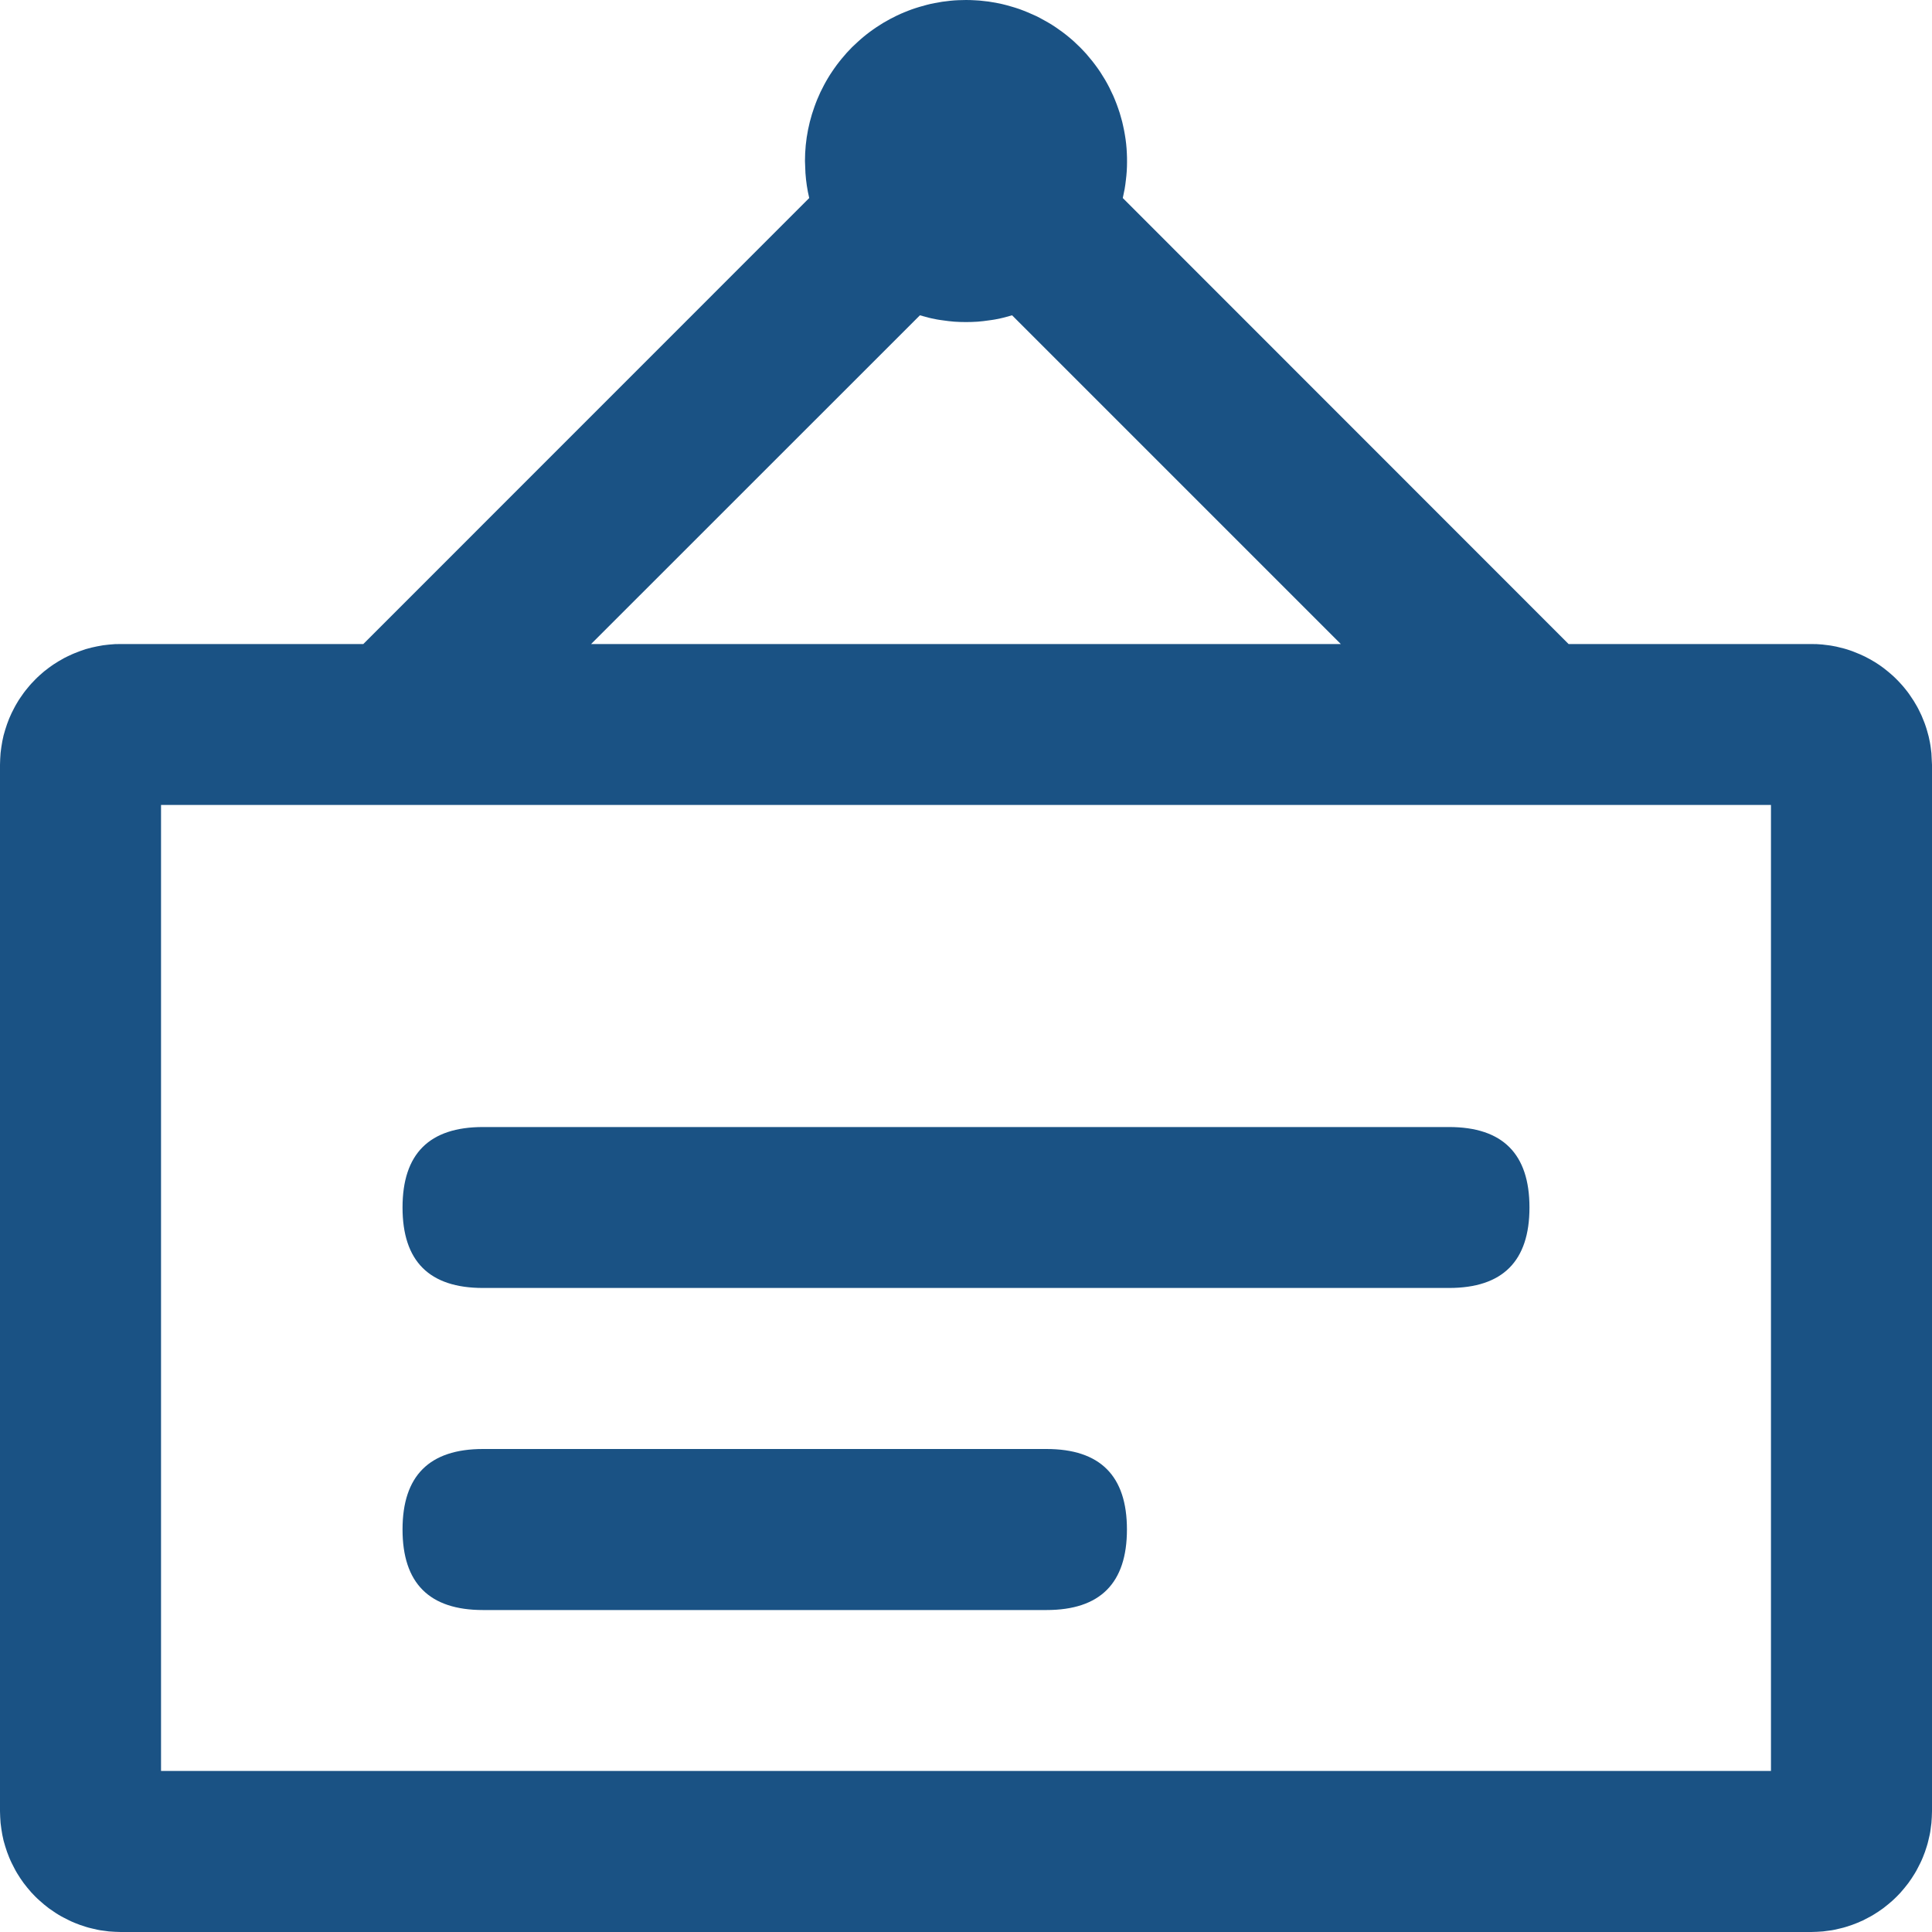
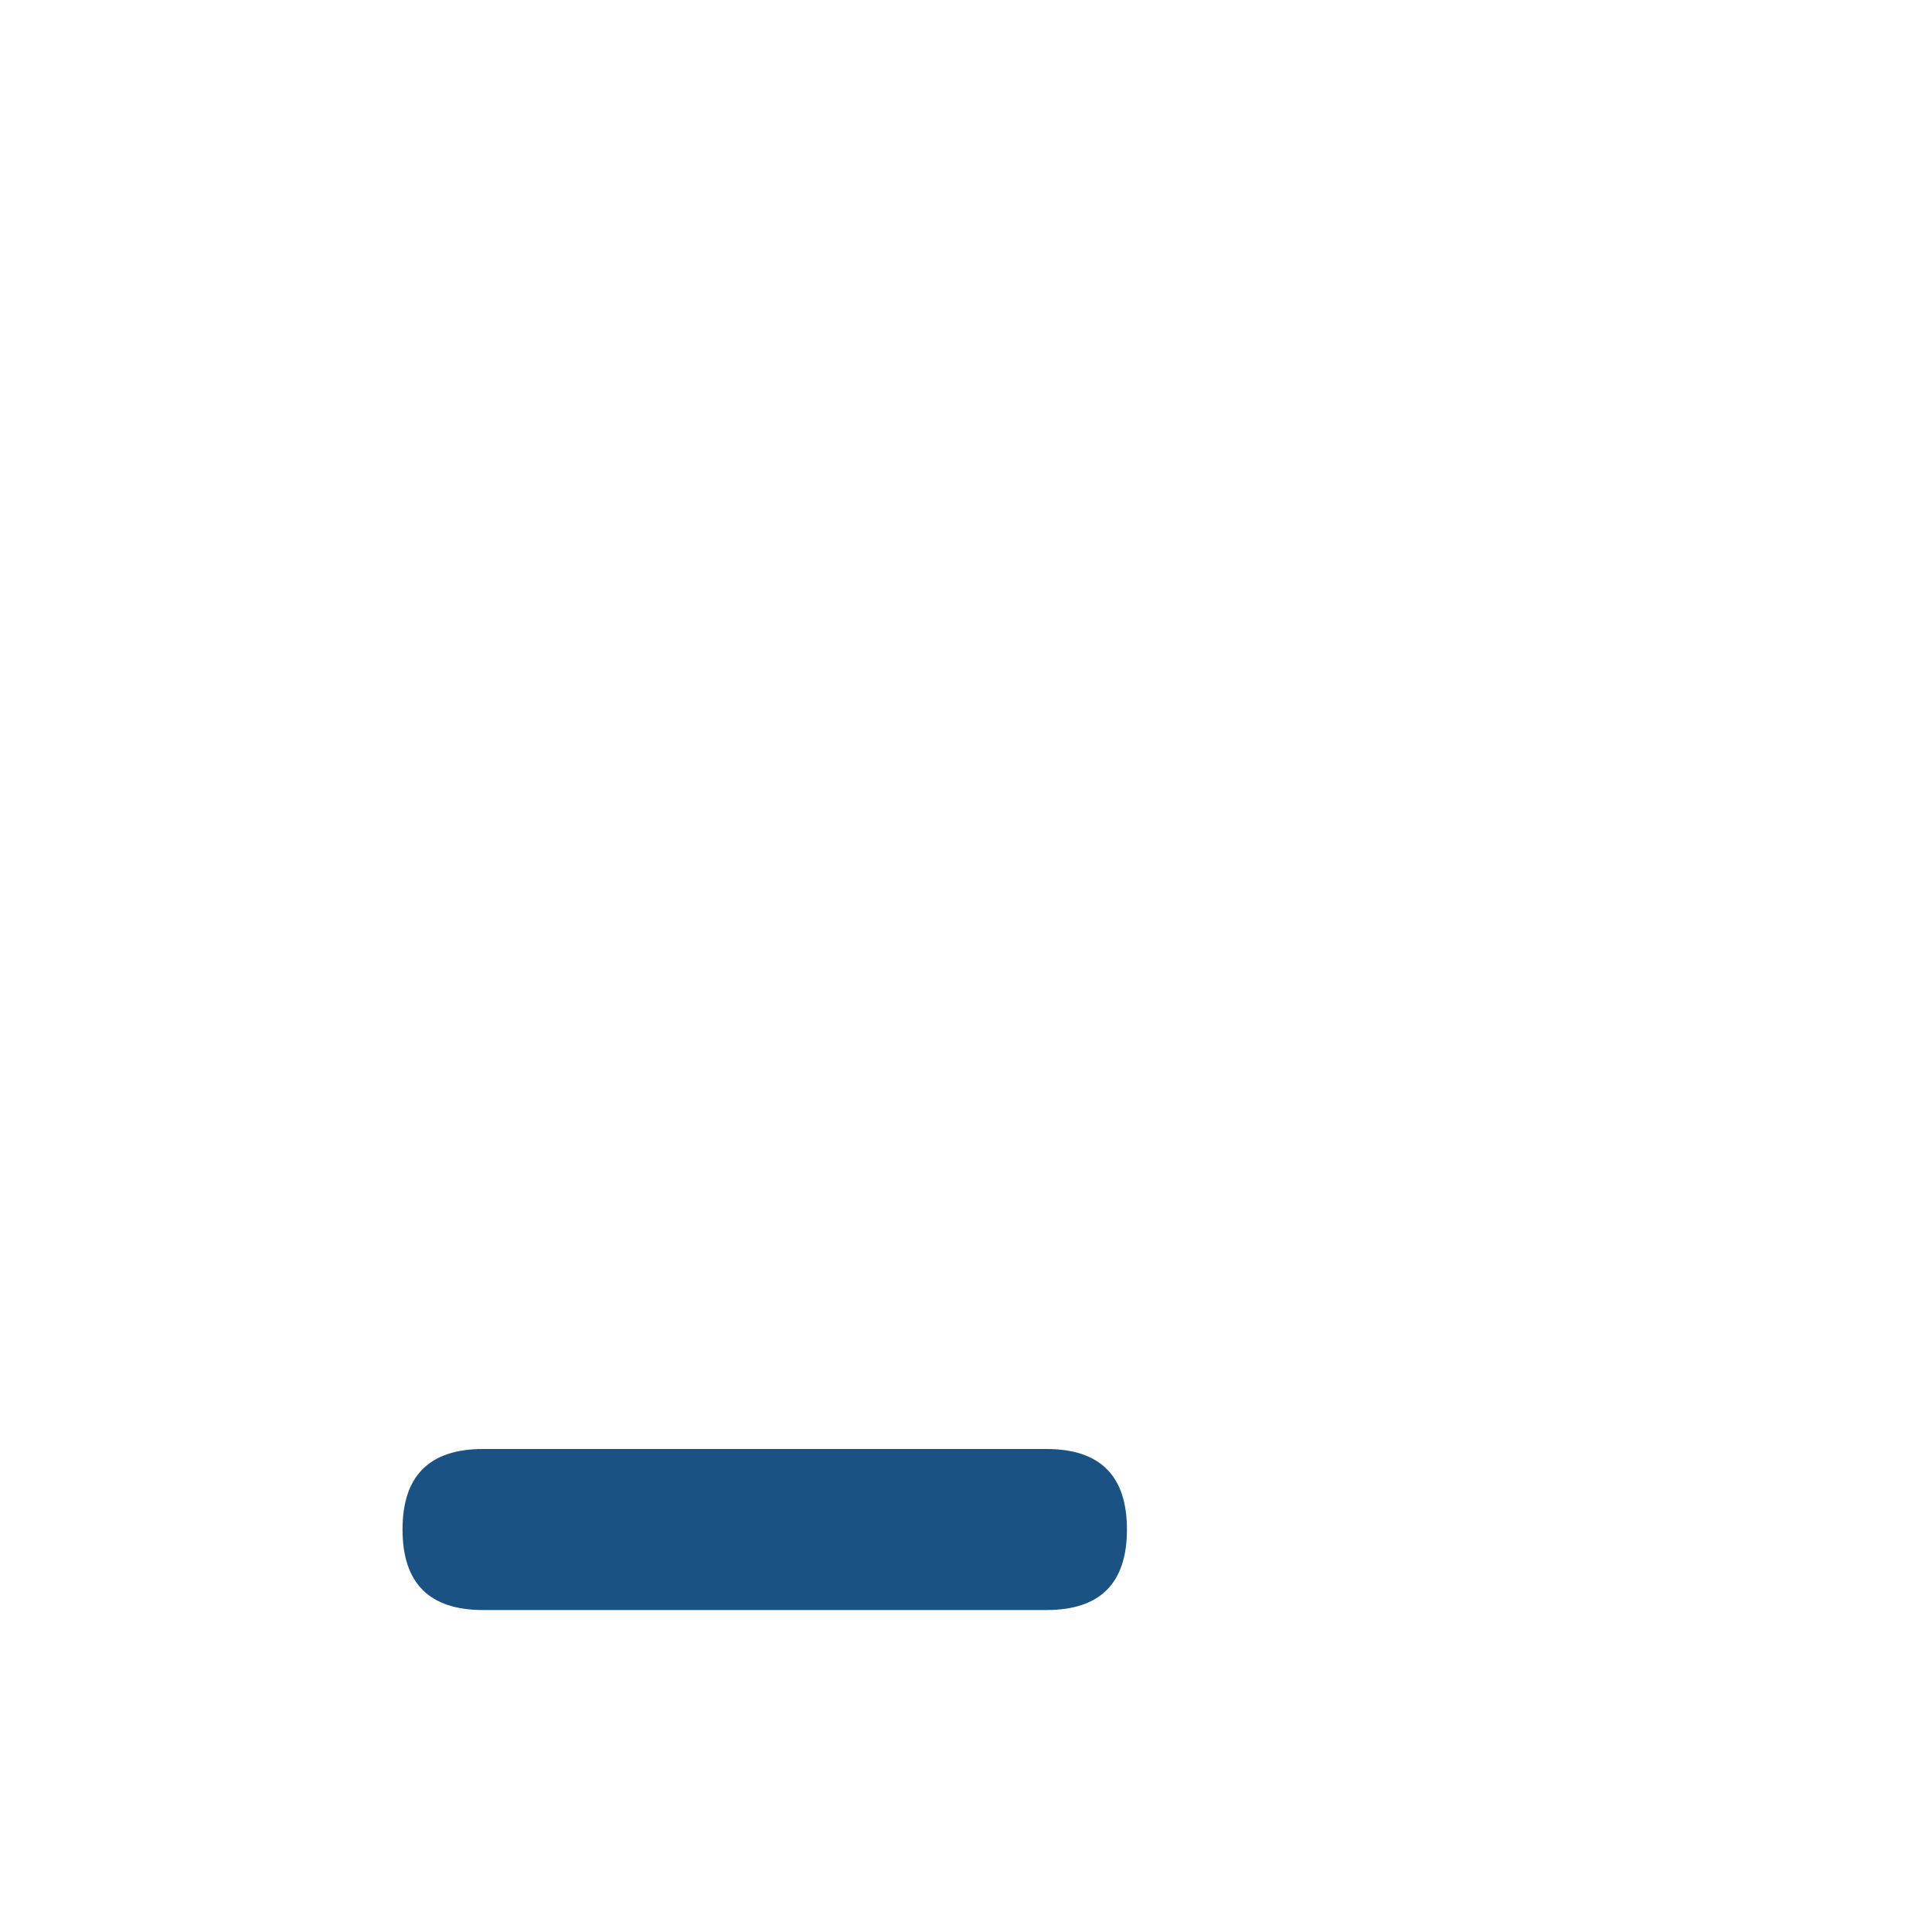
<svg xmlns="http://www.w3.org/2000/svg" width="20" height="20" viewBox="0 0 20 20" fill="none">
-   <path d="M10 7.98184e-08C10.031 -9.6075e-06 10.063 0.001 10.094 0.003C10.125 0.004 10.156 0.007 10.187 0.011C10.219 0.014 10.25 0.018 10.28 0.024C10.311 0.029 10.342 0.035 10.373 0.042C10.403 0.049 10.433 0.057 10.463 0.066C10.493 0.074 10.523 0.084 10.553 0.094C10.582 0.105 10.612 0.116 10.64 0.128C10.669 0.14 10.698 0.153 10.726 0.166C10.754 0.18 10.782 0.194 10.809 0.21C10.837 0.225 10.864 0.241 10.89 0.257C10.917 0.274 10.943 0.292 10.968 0.31C10.994 0.328 11.019 0.347 11.043 0.366C11.068 0.386 11.091 0.406 11.115 0.427C11.138 0.448 11.161 0.47 11.183 0.492C11.205 0.514 11.226 0.537 11.247 0.56C11.268 0.584 11.288 0.608 11.307 0.632C11.327 0.657 11.345 0.682 11.364 0.708C11.382 0.733 11.399 0.759 11.415 0.786C11.432 0.812 11.448 0.839 11.463 0.867C11.478 0.894 11.492 0.922 11.505 0.951C11.519 0.979 11.532 1.007 11.543 1.036C11.555 1.065 11.566 1.095 11.576 1.124C11.587 1.154 11.596 1.184 11.604 1.214C11.613 1.244 11.621 1.274 11.627 1.305C11.634 1.336 11.64 1.366 11.645 1.397C11.65 1.428 11.655 1.459 11.658 1.49C11.661 1.521 11.664 1.553 11.665 1.584C11.667 1.615 11.667 1.646 11.667 1.678C11.667 1.709 11.666 1.74 11.664 1.772C11.662 1.803 11.659 1.834 11.655 1.865C11.652 1.896 11.647 1.927 11.642 1.958C11.636 1.989 11.63 2.02 11.623 2.05L16.238 6.667L18.75 6.667C18.769 6.667 18.788 6.667 18.808 6.668C18.827 6.669 18.846 6.67 18.865 6.672C18.884 6.674 18.903 6.676 18.922 6.679C18.941 6.681 18.96 6.684 18.979 6.688C18.998 6.691 19.017 6.695 19.035 6.7C19.054 6.704 19.073 6.709 19.091 6.714C19.11 6.719 19.128 6.725 19.146 6.731C19.165 6.737 19.183 6.744 19.2 6.751C19.218 6.758 19.236 6.765 19.254 6.773C19.271 6.78 19.289 6.789 19.306 6.797C19.323 6.806 19.34 6.815 19.357 6.824C19.374 6.833 19.39 6.843 19.407 6.853C19.423 6.863 19.439 6.874 19.455 6.884C19.471 6.895 19.486 6.906 19.502 6.918C19.517 6.929 19.532 6.941 19.547 6.954C19.561 6.966 19.576 6.978 19.59 6.991C19.605 7.004 19.619 7.018 19.632 7.031C19.646 7.045 19.659 7.058 19.672 7.073C19.685 7.087 19.698 7.101 19.71 7.116C19.722 7.131 19.734 7.146 19.746 7.161C19.757 7.176 19.769 7.192 19.779 7.208C19.79 7.224 19.801 7.24 19.811 7.256C19.821 7.272 19.831 7.289 19.84 7.305C19.85 7.322 19.859 7.339 19.867 7.356C19.876 7.374 19.884 7.391 19.892 7.408C19.9 7.426 19.907 7.444 19.914 7.462C19.921 7.479 19.928 7.497 19.934 7.516C19.94 7.534 19.946 7.552 19.951 7.571C19.956 7.589 19.961 7.608 19.966 7.626C19.97 7.645 19.974 7.664 19.978 7.683C19.981 7.702 19.985 7.72 19.987 7.739C19.99 7.758 19.992 7.778 19.994 7.797L20 7.917L20 18.75C20 18.77 19.999 18.791 19.998 18.811C19.997 18.832 19.996 18.852 19.994 18.872C19.992 18.893 19.989 18.913 19.986 18.933C19.984 18.954 19.98 18.974 19.976 18.994C19.972 19.014 19.967 19.034 19.962 19.054C19.958 19.074 19.952 19.093 19.946 19.113C19.94 19.132 19.934 19.152 19.927 19.171C19.92 19.19 19.913 19.209 19.905 19.228C19.897 19.247 19.889 19.266 19.88 19.284C19.871 19.303 19.862 19.321 19.852 19.339C19.843 19.357 19.833 19.375 19.822 19.393C19.812 19.41 19.801 19.427 19.789 19.445C19.778 19.462 19.766 19.478 19.754 19.495C19.742 19.511 19.729 19.527 19.716 19.543C19.703 19.559 19.69 19.574 19.676 19.59C19.663 19.605 19.648 19.619 19.634 19.634C19.619 19.648 19.605 19.663 19.59 19.676C19.574 19.69 19.559 19.703 19.543 19.716C19.527 19.729 19.511 19.742 19.495 19.754C19.478 19.766 19.462 19.778 19.445 19.789C19.427 19.801 19.41 19.812 19.393 19.822C19.375 19.833 19.357 19.843 19.339 19.852C19.321 19.862 19.303 19.871 19.285 19.88C19.266 19.889 19.247 19.897 19.228 19.905C19.209 19.913 19.19 19.92 19.171 19.927C19.152 19.934 19.132 19.94 19.113 19.946C19.093 19.952 19.074 19.958 19.054 19.962C19.034 19.967 19.014 19.972 18.994 19.976C18.974 19.98 18.954 19.984 18.933 19.986C18.913 19.989 18.893 19.992 18.872 19.994C18.852 19.996 18.832 19.997 18.811 19.998C18.791 19.999 18.77 20 18.75 20L1.25 20C1.23 20 1.209 19.999 1.189 19.998C1.168 19.997 1.148 19.996 1.127 19.994C1.107 19.992 1.087 19.989 1.067 19.986C1.046 19.984 1.026 19.98 1.006 19.976C0.986 19.972 0.966 19.967 0.946 19.962C0.926 19.958 0.907 19.952 0.887 19.946C0.868 19.94 0.848 19.934 0.829 19.927C0.81 19.92 0.791 19.913 0.772 19.905C0.753 19.897 0.734 19.889 0.716 19.88C0.697 19.871 0.679 19.862 0.661 19.852C0.643 19.843 0.625 19.833 0.607 19.822C0.59 19.812 0.573 19.801 0.556 19.789C0.539 19.778 0.522 19.766 0.505 19.754C0.489 19.742 0.473 19.729 0.457 19.716C0.441 19.703 0.426 19.69 0.411 19.676C0.395 19.663 0.381 19.648 0.366 19.634C0.352 19.619 0.338 19.605 0.324 19.59C0.31 19.574 0.297 19.559 0.284 19.543C0.271 19.527 0.258 19.511 0.246 19.495C0.234 19.478 0.222 19.462 0.211 19.445C0.199 19.427 0.188 19.41 0.178 19.393C0.167 19.375 0.157 19.357 0.148 19.339C0.138 19.321 0.129 19.303 0.12 19.284C0.111 19.266 0.103 19.247 0.095 19.228C0.087 19.209 0.08 19.19 0.073 19.171C0.066 19.152 0.06 19.132 0.054 19.113C0.048 19.093 0.042 19.074 0.037 19.054C0.032 19.034 0.028 19.014 0.024 18.994C0.02 18.974 0.017 18.954 0.014 18.933C0.011 18.913 0.008 18.893 0.006 18.872C0.004 18.852 0.003 18.832 0.002 18.811C0.001 18.791 0 18.77 0 18.75L0 7.917C-2.43488e-09 7.896 0.001 7.876 0.002 7.855C0.003 7.835 0.004 7.815 0.006 7.794C0.008 7.774 0.011 7.753 0.014 7.733C0.017 7.713 0.02 7.693 0.024 7.673C0.028 7.653 0.032 7.633 0.037 7.613C0.042 7.593 0.048 7.573 0.054 7.554C0.06 7.534 0.066 7.515 0.073 7.496C0.08 7.476 0.087 7.457 0.095 7.438C0.103 7.419 0.111 7.401 0.12 7.382C0.129 7.364 0.138 7.345 0.148 7.327C0.157 7.309 0.167 7.292 0.178 7.274C0.188 7.256 0.199 7.239 0.211 7.222C0.222 7.205 0.234 7.188 0.246 7.172C0.258 7.156 0.271 7.139 0.284 7.124C0.297 7.108 0.31 7.092 0.324 7.077C0.338 7.062 0.352 7.047 0.366 7.033C0.381 7.018 0.395 7.004 0.411 6.99C0.426 6.977 0.441 6.963 0.457 6.95C0.473 6.937 0.489 6.925 0.505 6.913C0.522 6.9 0.539 6.889 0.556 6.877C0.573 6.866 0.59 6.855 0.607 6.845C0.625 6.834 0.643 6.824 0.661 6.814C0.679 6.805 0.697 6.795 0.716 6.787C0.734 6.778 0.753 6.77 0.772 6.762C0.791 6.754 0.81 6.747 0.829 6.74C0.848 6.733 0.868 6.726 0.887 6.72C0.907 6.715 0.926 6.709 0.946 6.704C0.966 6.699 0.986 6.695 1.006 6.691C1.026 6.687 1.046 6.683 1.067 6.68C1.087 6.677 1.107 6.675 1.127 6.673C1.148 6.671 1.168 6.669 1.189 6.668C1.209 6.667 1.23 6.667 1.25 6.667L3.761 6.667L8.377 2.05C8.357 1.966 8.344 1.879 8.338 1.792L8.333 1.667C8.333 1.639 8.334 1.612 8.335 1.585C8.337 1.558 8.339 1.53 8.341 1.503C8.344 1.476 8.347 1.449 8.351 1.422C8.355 1.395 8.36 1.368 8.365 1.342C8.371 1.315 8.377 1.288 8.383 1.262C8.39 1.235 8.397 1.209 8.405 1.183C8.413 1.157 8.422 1.131 8.431 1.105C8.44 1.079 8.45 1.054 8.46 1.029C8.471 1.004 8.482 0.979 8.493 0.954C8.505 0.929 8.517 0.905 8.53 0.881C8.543 0.857 8.556 0.833 8.57 0.81C8.584 0.786 8.599 0.763 8.614 0.741C8.629 0.718 8.645 0.696 8.661 0.674C8.678 0.652 8.694 0.63 8.712 0.609C8.729 0.588 8.747 0.568 8.765 0.547C8.783 0.527 8.802 0.507 8.821 0.488C8.841 0.469 8.861 0.45 8.881 0.432C8.901 0.413 8.922 0.396 8.943 0.378C8.964 0.361 8.985 0.344 9.007 0.328C9.029 0.312 9.051 0.296 9.074 0.281C9.097 0.266 9.12 0.251 9.143 0.237C9.167 0.223 9.19 0.21 9.214 0.197C9.238 0.184 9.263 0.172 9.287 0.16C9.312 0.148 9.337 0.137 9.362 0.127C9.387 0.116 9.413 0.107 9.439 0.097C9.464 0.088 9.49 0.08 9.516 0.072C9.542 0.064 9.569 0.057 9.595 0.05C9.621 0.043 9.648 0.037 9.675 0.032C9.702 0.027 9.728 0.022 9.755 0.018C9.782 0.014 9.809 0.011 9.837 0.008C9.864 0.005 9.891 0.003 9.918 0.002C9.945 0.001 9.973 7.98184e-08 10 7.98184e-08ZM18.333 8.333L1.667 8.333L1.667 18.333L18.333 18.333L18.333 8.333ZM10.477 3.264C10.458 3.27 10.439 3.275 10.419 3.28C10.4 3.286 10.38 3.29 10.36 3.295C10.341 3.299 10.321 3.303 10.301 3.307C10.281 3.31 10.261 3.314 10.241 3.316C10.221 3.319 10.201 3.322 10.181 3.324C10.161 3.326 10.141 3.328 10.121 3.33C10.101 3.331 10.081 3.332 10.06 3.333C10.04 3.334 10.02 3.334 10 3.334C9.98 3.334 9.96 3.334 9.939 3.333C9.919 3.332 9.899 3.331 9.879 3.33C9.859 3.328 9.839 3.326 9.819 3.324C9.799 3.322 9.779 3.319 9.759 3.316C9.739 3.314 9.719 3.31 9.699 3.307C9.679 3.303 9.659 3.299 9.64 3.295C9.62 3.29 9.6 3.286 9.581 3.28C9.561 3.275 9.542 3.27 9.523 3.264L6.119 6.667L13.88 6.667L10.477 3.264Z" fill="#1A5284">
- </path>
-   <path d="M5 11.667L15 11.667C15.555 11.667 15.833 11.944 15.833 12.5C15.833 13.056 15.555 13.333 15 13.333L5 13.333C4.444 13.333 4.167 13.056 4.167 12.5C4.167 11.944 4.444 11.667 5 11.667Z" fill="#1A5284">
- </path>
  <path d="M5 15L10.833 15C11.389 15 11.666 15.278 11.666 15.833C11.666 16.389 11.389 16.667 10.833 16.667L5 16.667C4.444 16.667 4.167 16.389 4.167 15.833C4.167 15.278 4.444 15 5 15Z" fill="#1A5284">
</path>
</svg>